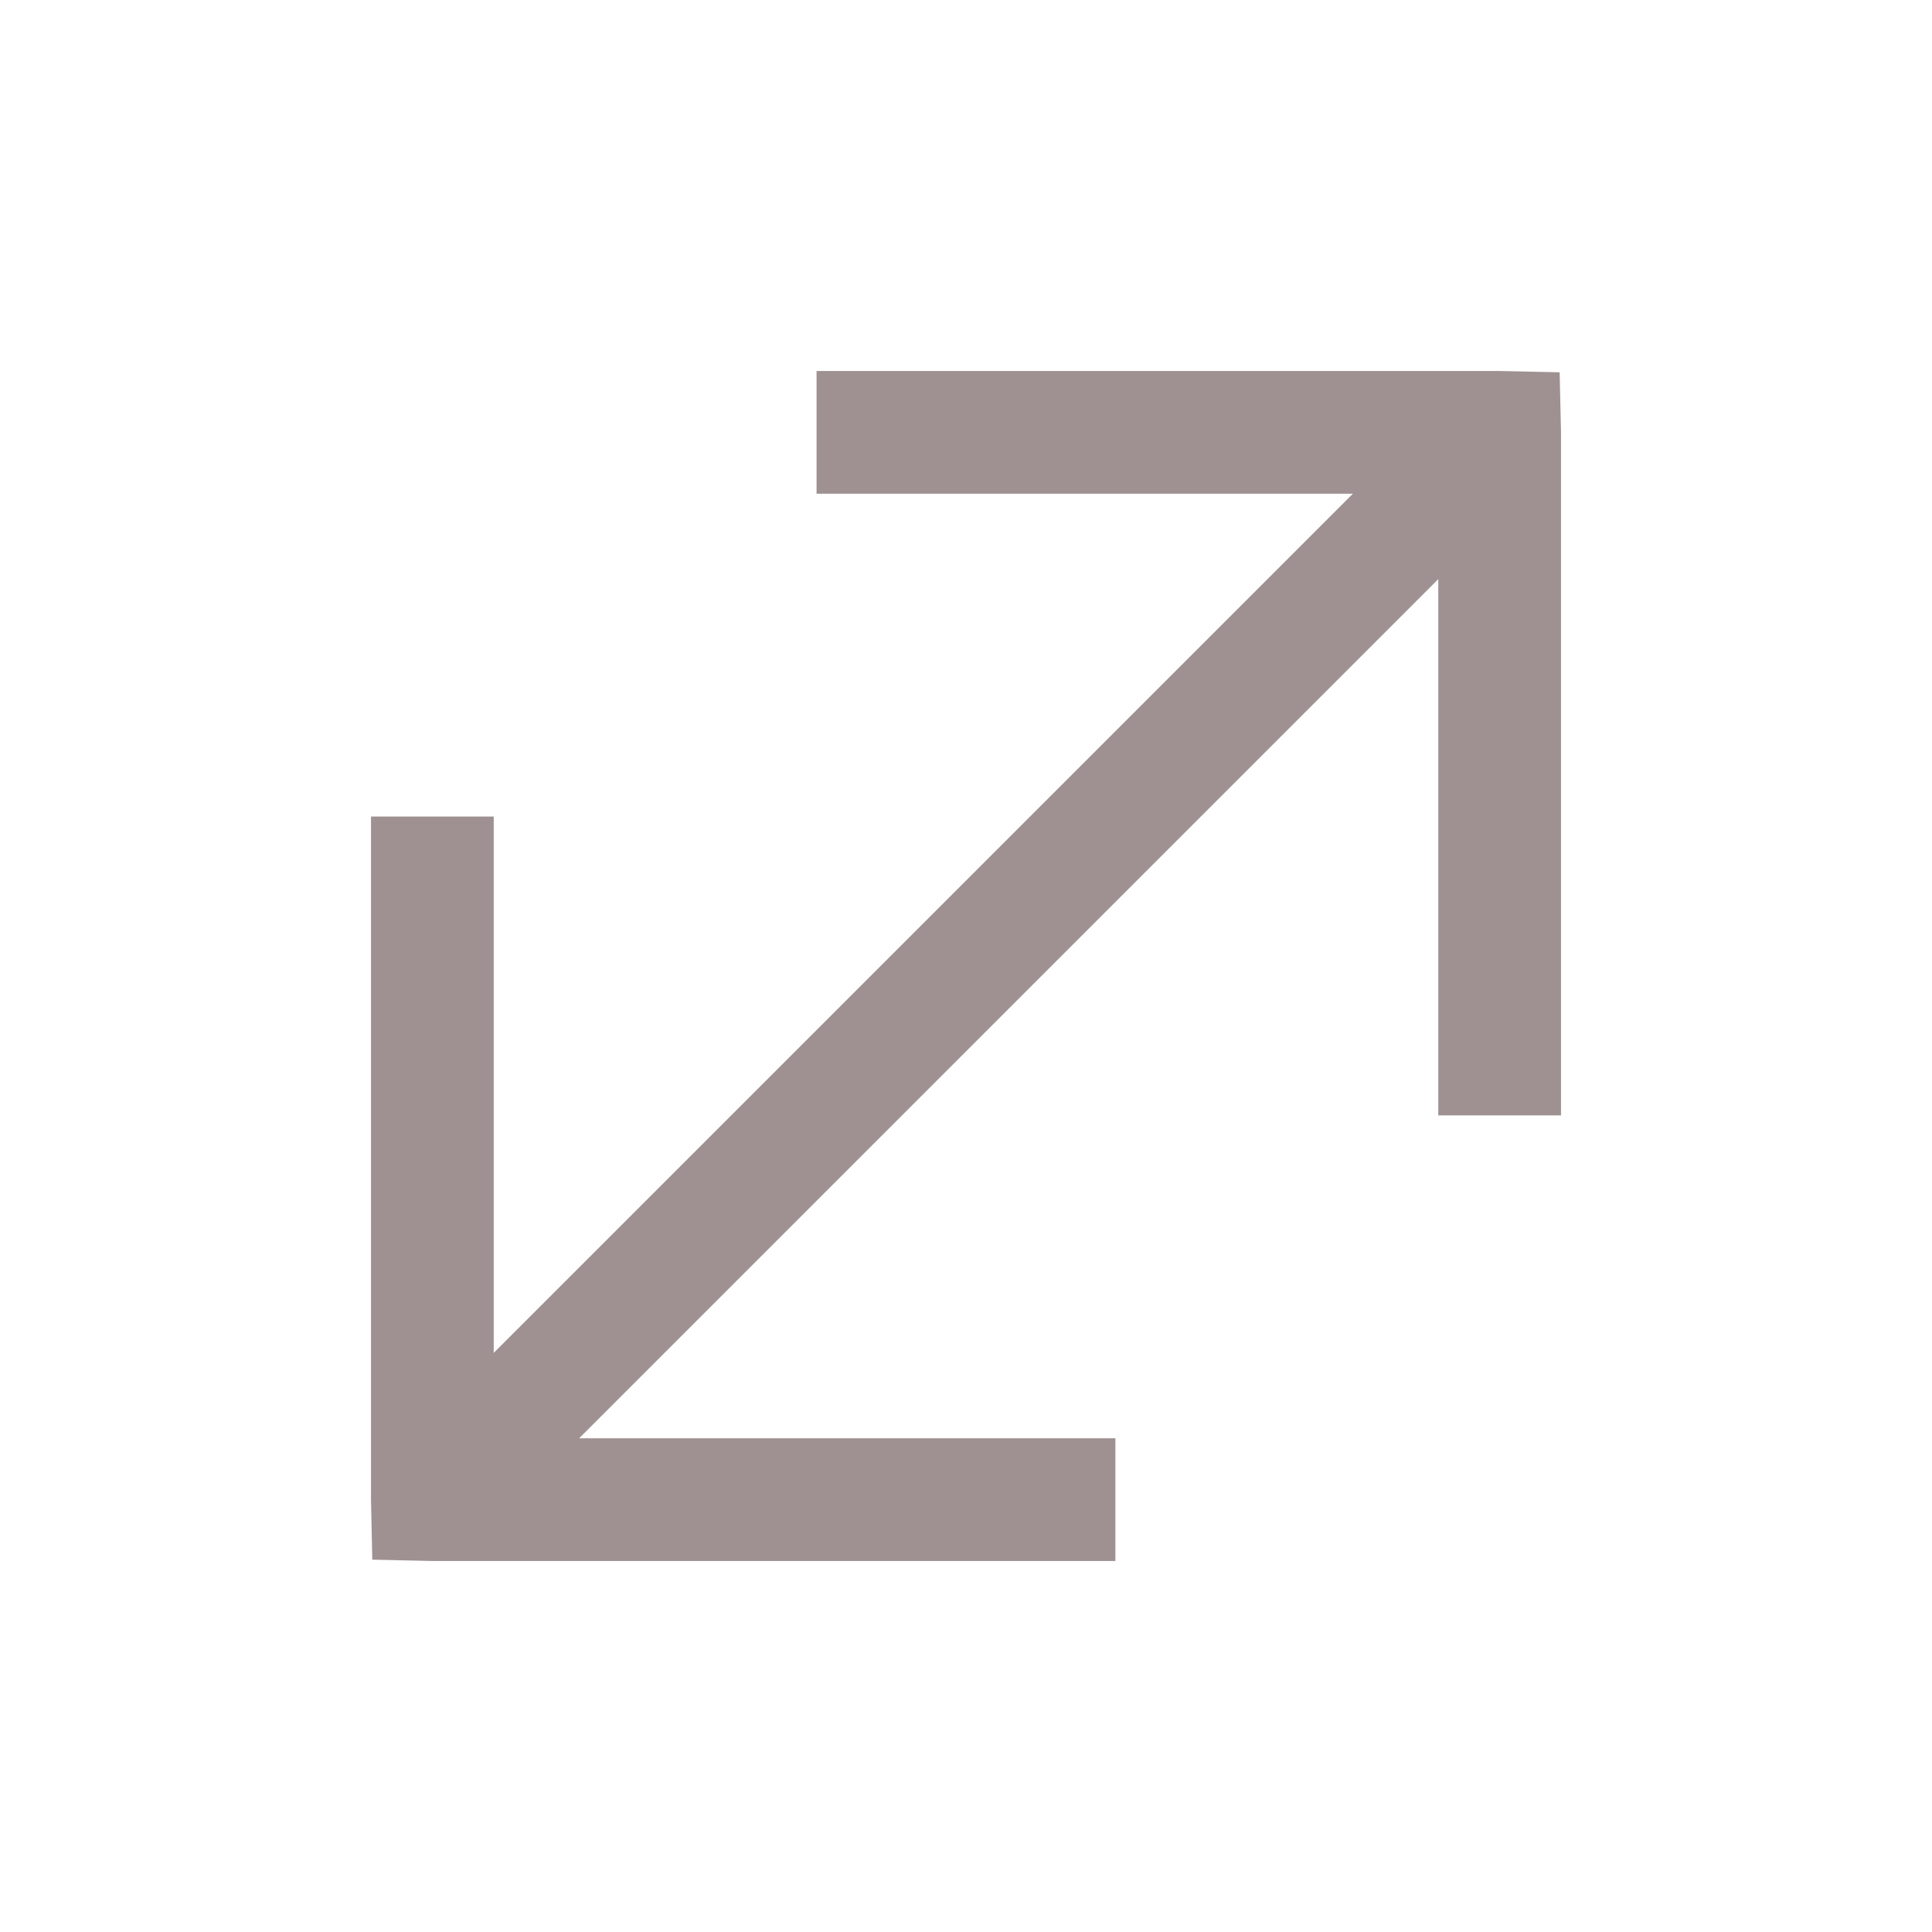
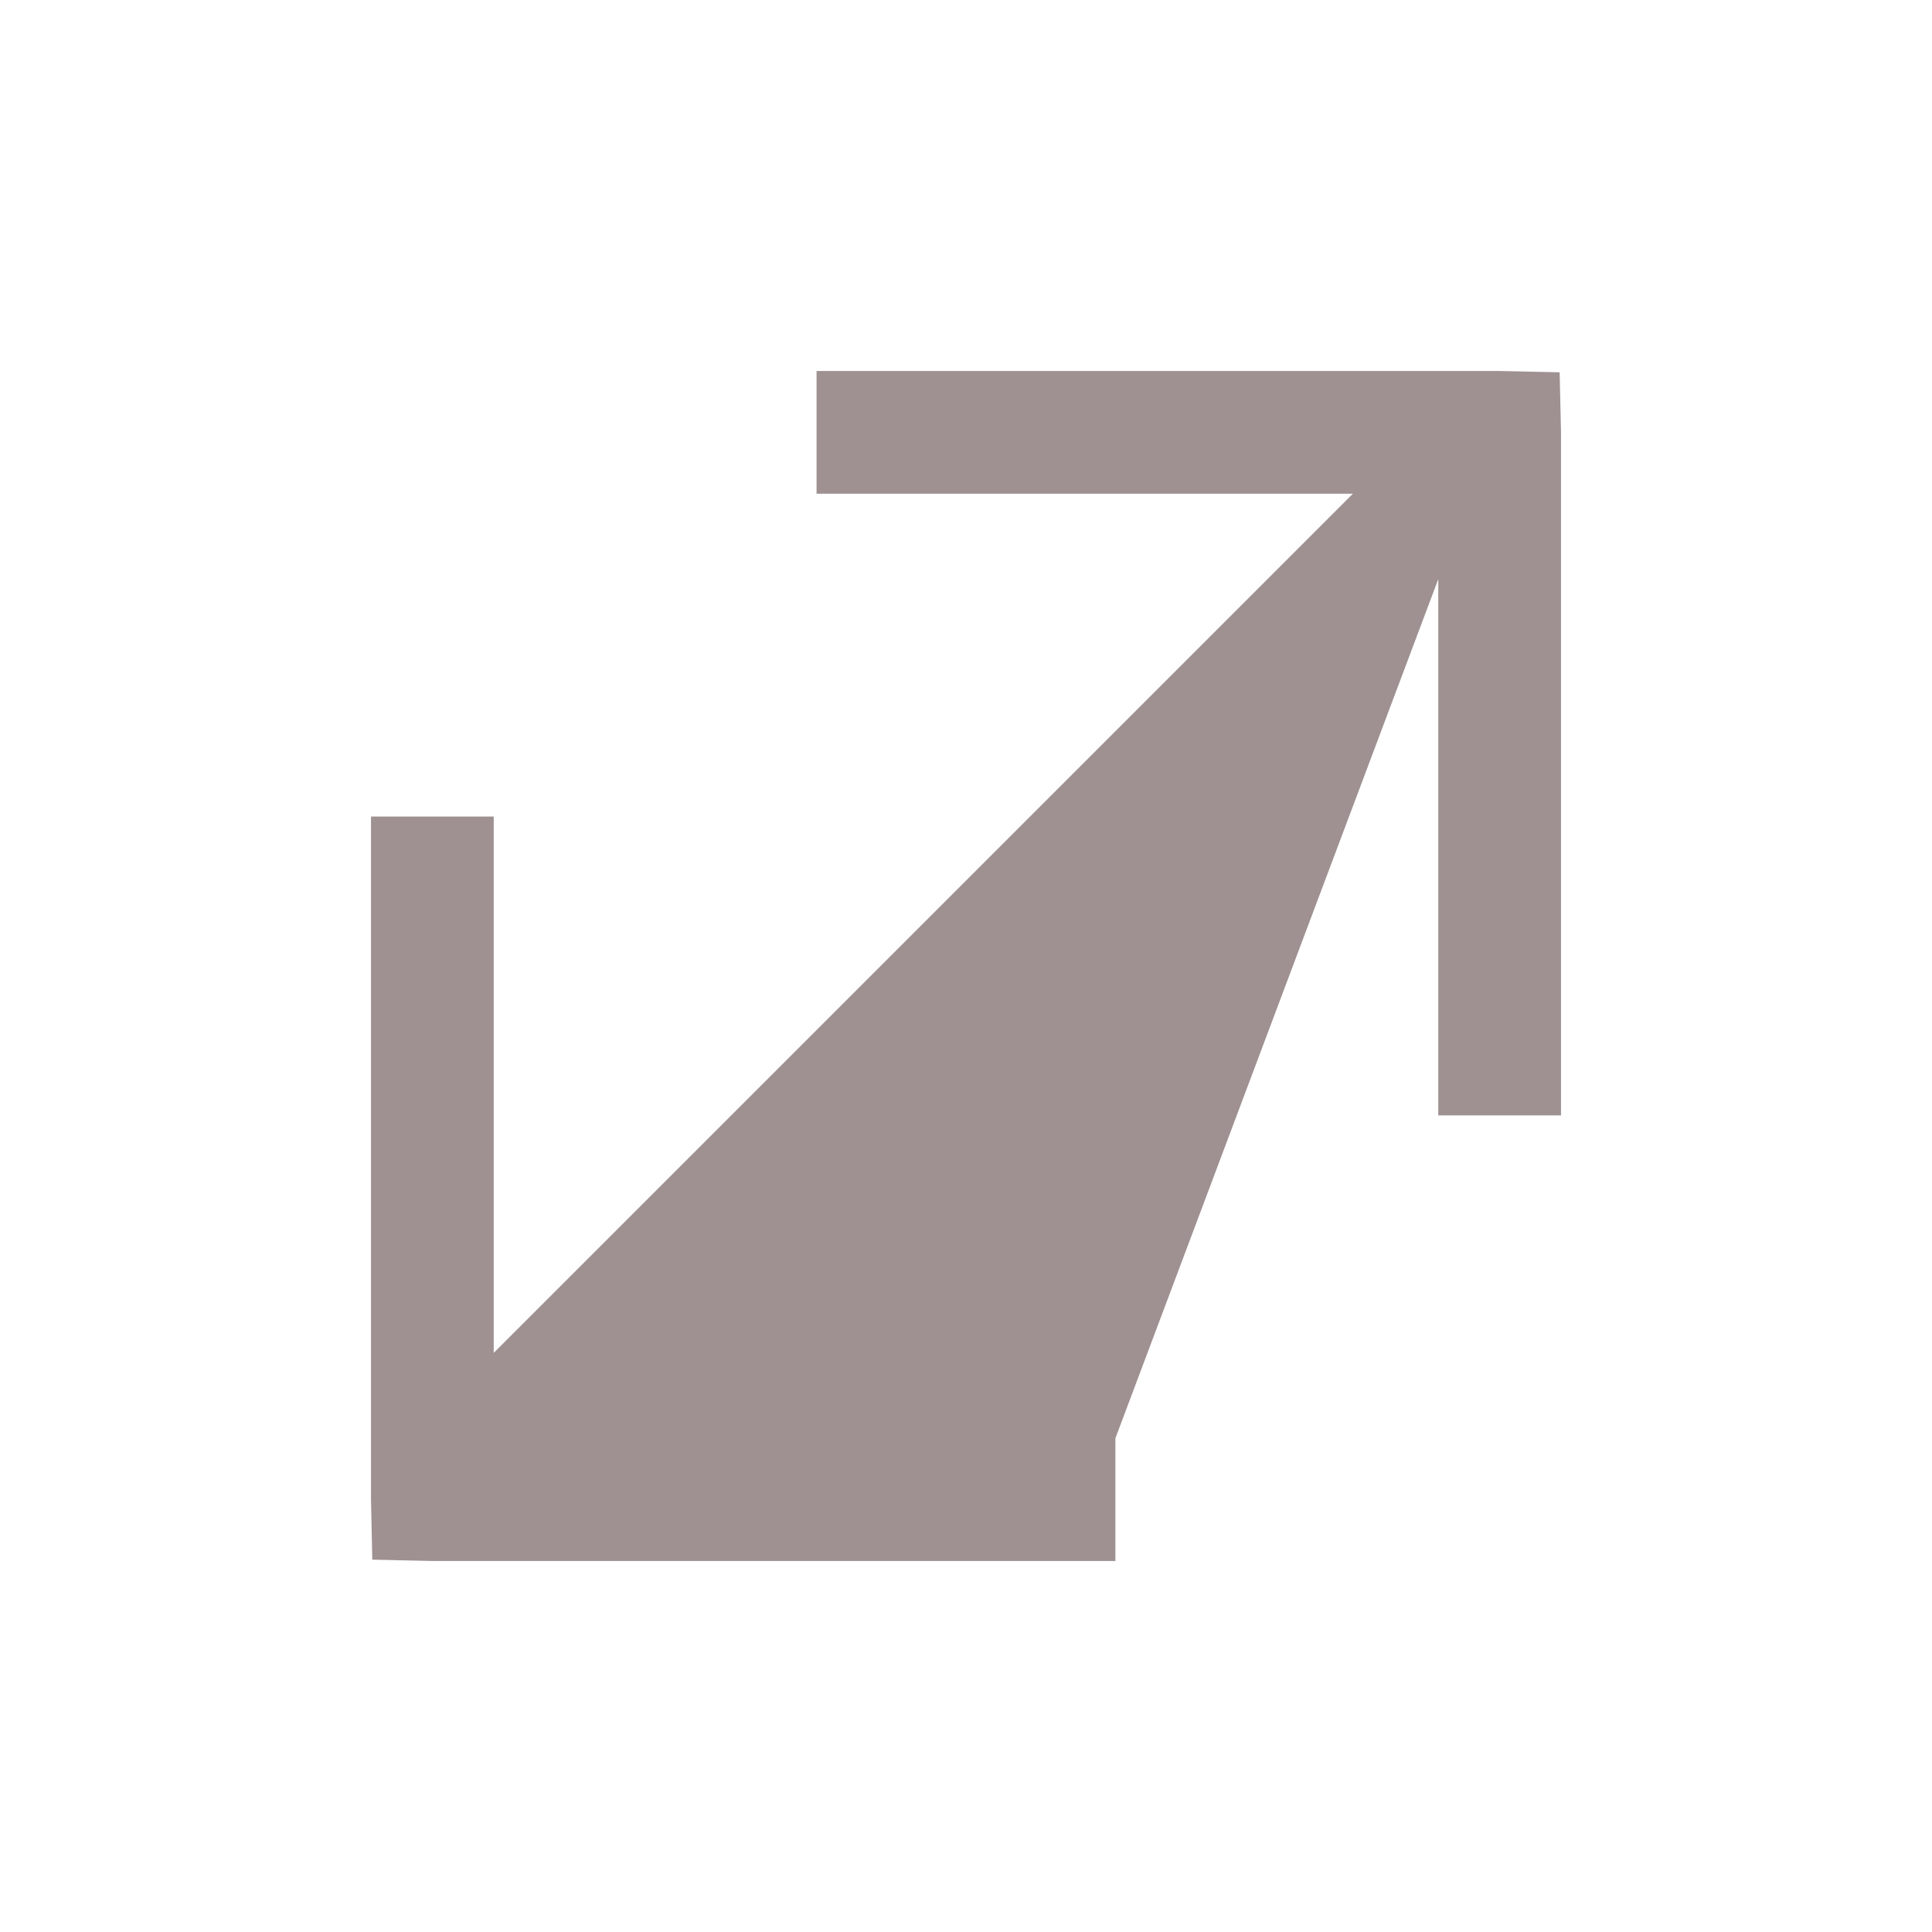
<svg xmlns="http://www.w3.org/2000/svg" width="40" height="40" viewBox="0 0 40 40" fill="none">
-   <path d="M7.708 32.291L8.951 32.319H23.093V29.778H11.99L29.778 11.99V23.093H32.319V8.951L32.291 7.708L31.049 7.681H16.906V10.222H28.01L10.222 28.01V16.906H7.681V31.049L7.708 32.291Z" fill="#9F9191" />
+   <path d="M7.708 32.291L8.951 32.319H23.093V29.778L29.778 11.99V23.093H32.319V8.951L32.291 7.708L31.049 7.681H16.906V10.222H28.01L10.222 28.01V16.906H7.681V31.049L7.708 32.291Z" fill="#9F9191" />
</svg>